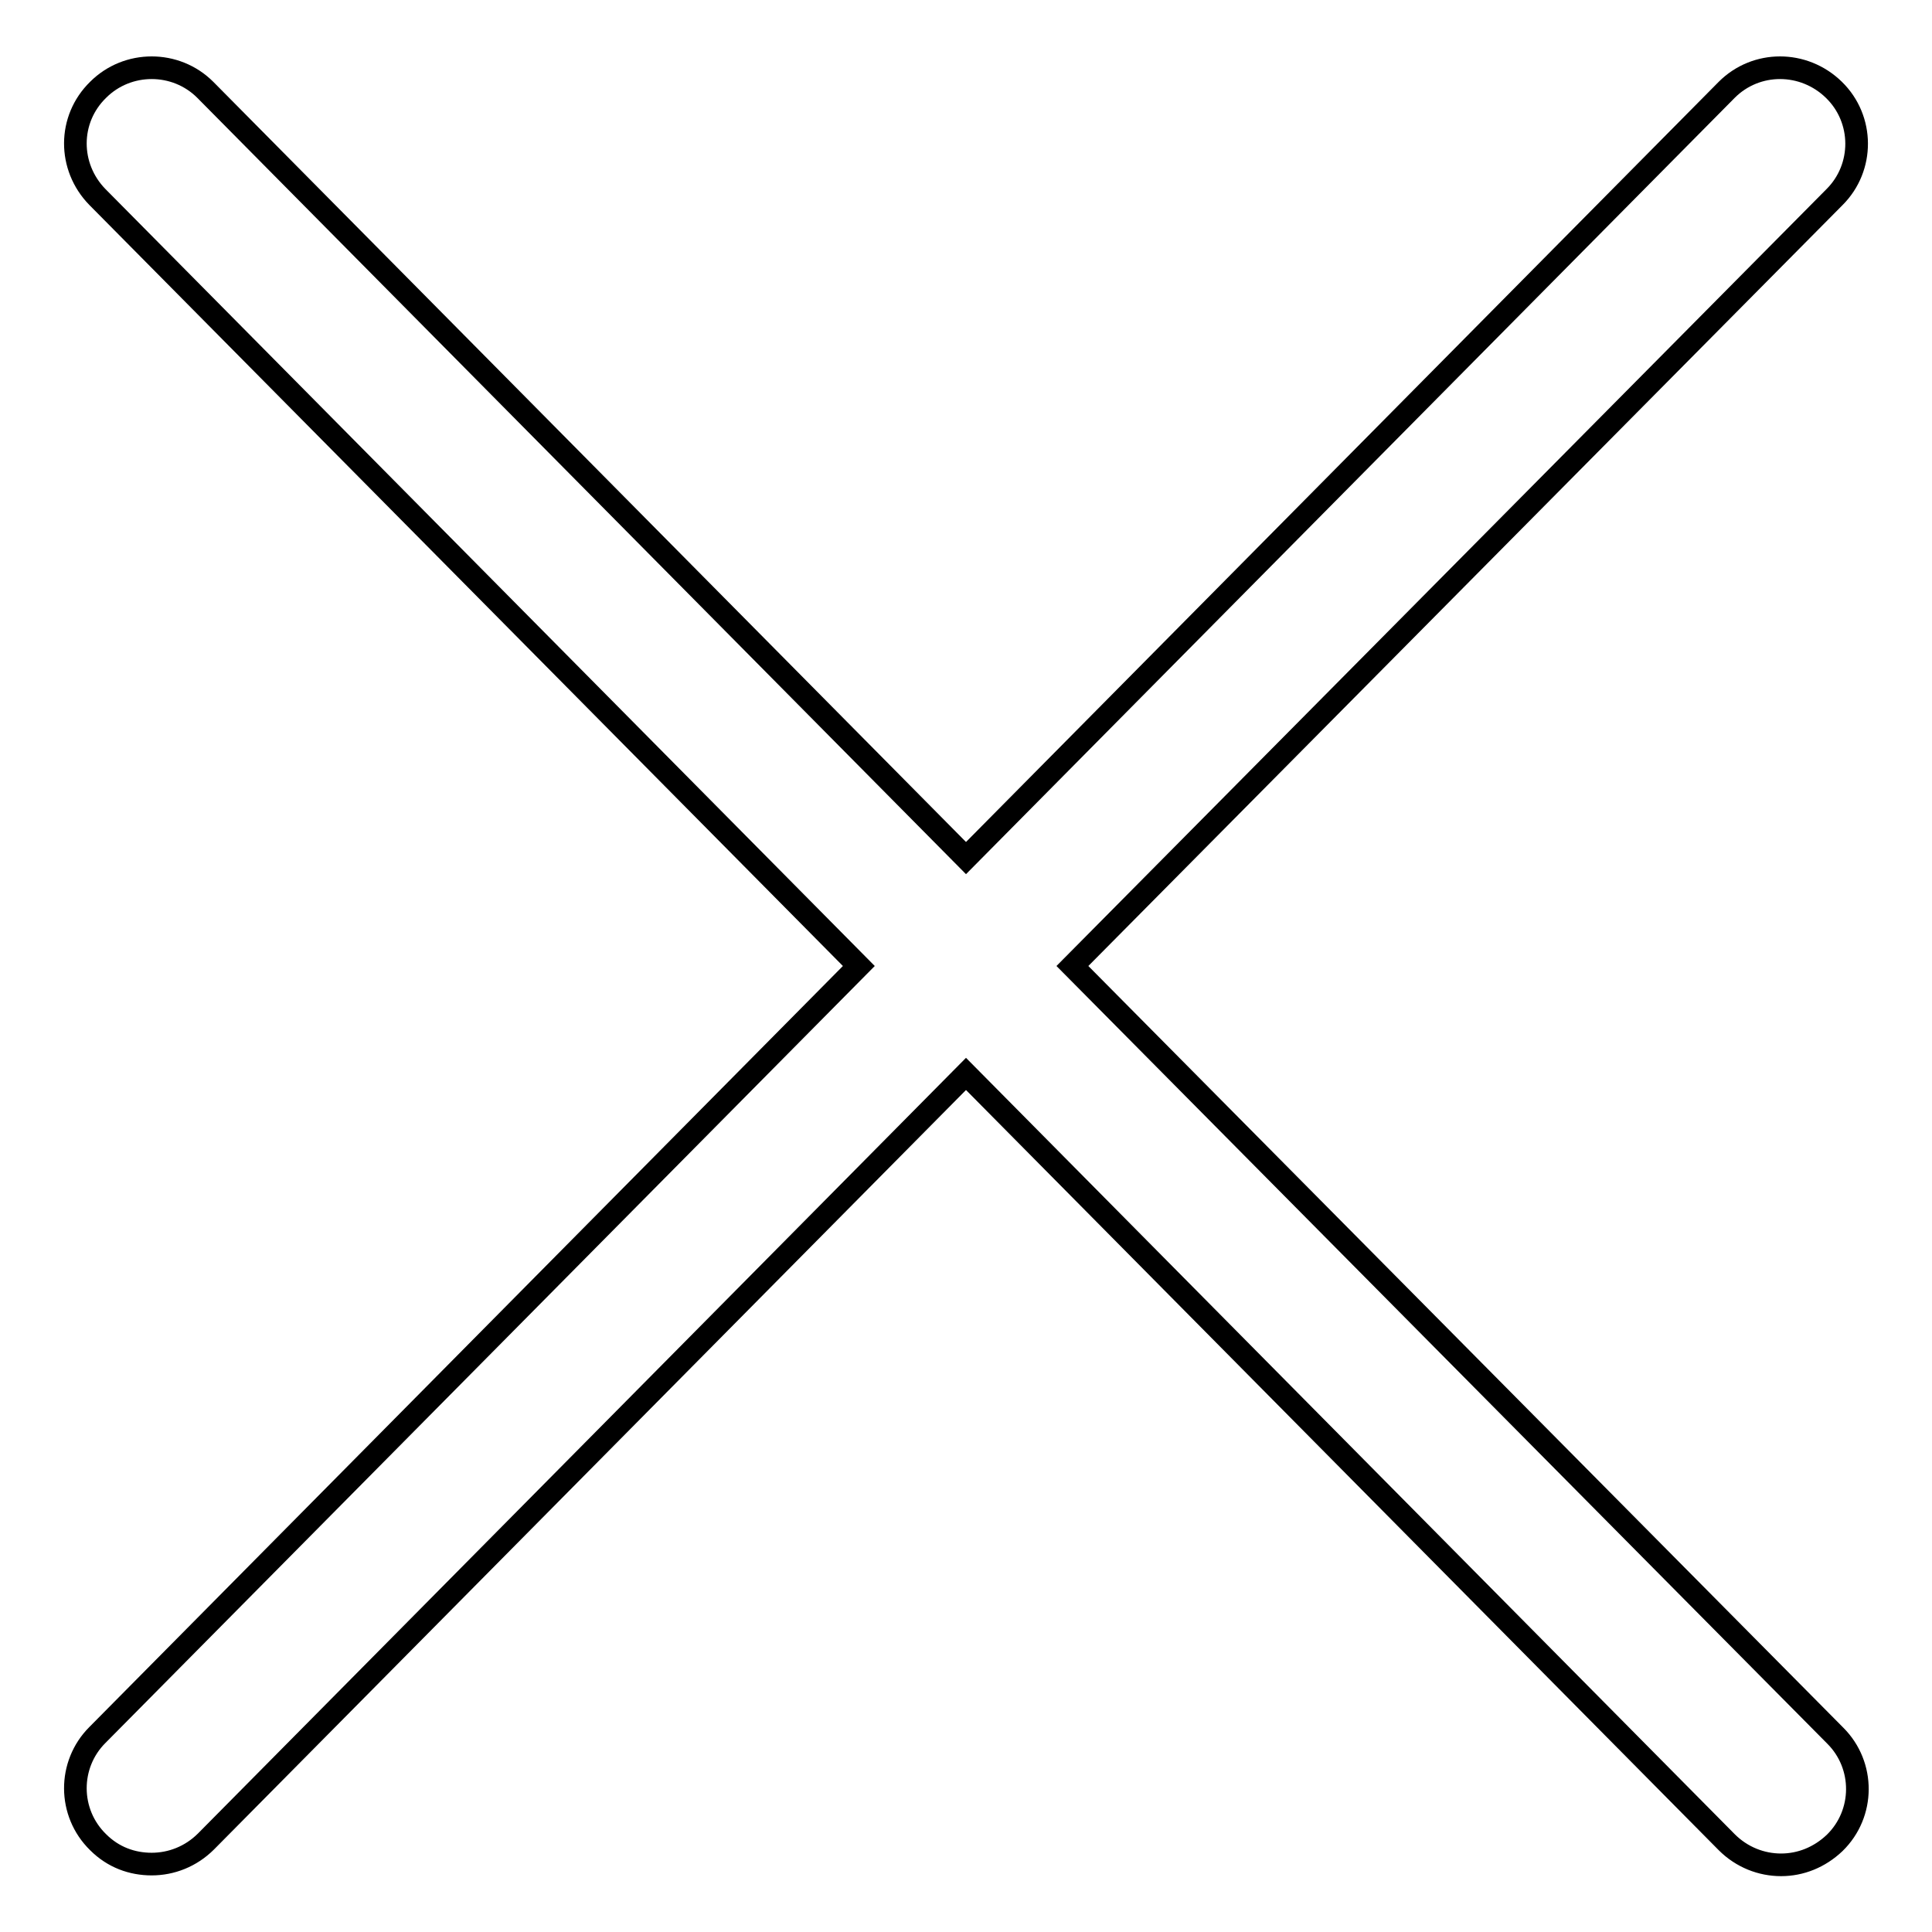
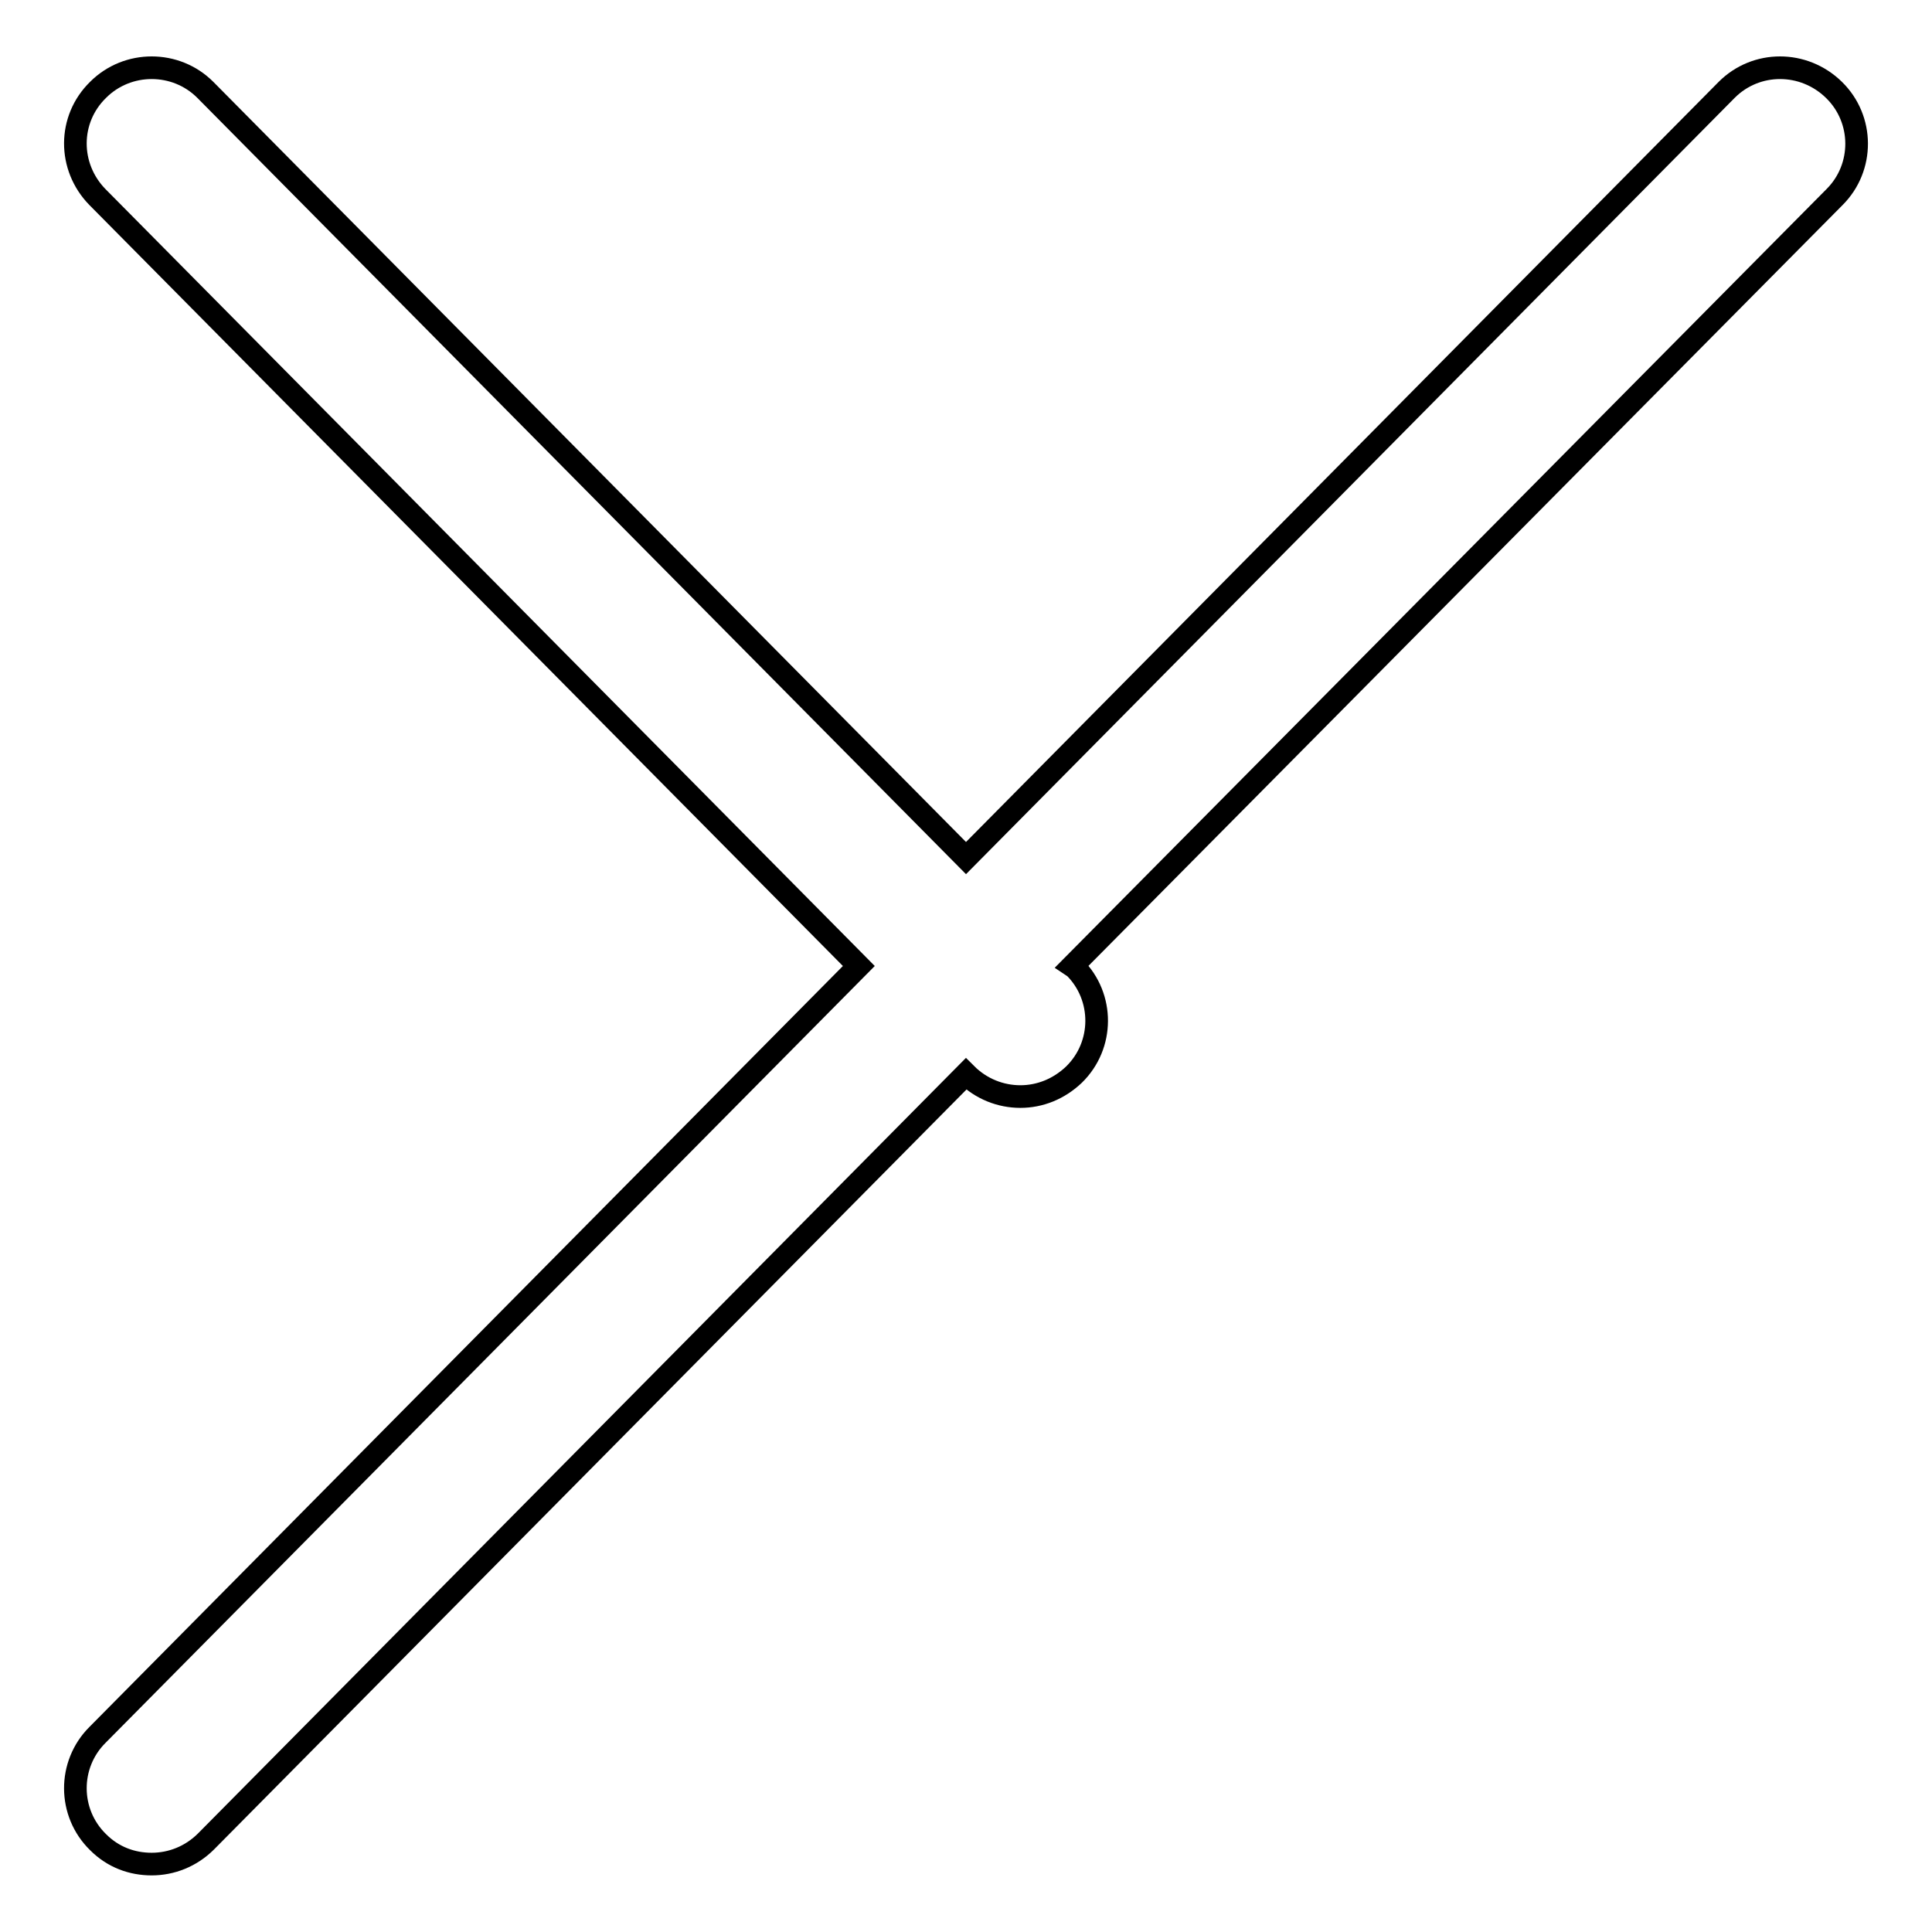
<svg xmlns="http://www.w3.org/2000/svg" version="1.1" x="0px" y="0px" viewBox="0 0 256 256" enable-background="new 0 0 256 256" xml:space="preserve">
  <g>
    <g>
-       <path stroke-width="3" fill-opacity="0" stroke="#000000" d="M142.1,128L243.1,26.1c3.9-3.9,3.9-10.3-0.1-14.2C239,8,232.7,8,228.8,11.9L128,113.7L27.2,11.9C23.3,8,16.9,8,13,11.9C9,15.8,9,22.1,12.9,26.1L113.8,128L12.9,229.9C9,233.8,9,240.2,13,244.1c2,2,4.5,2.9,7.1,2.9c2.6,0,5.2-1,7.2-3L128,142.3l100.8,101.8c2,2,4.6,3,7.2,3c2.6,0,5.1-1,7.1-2.9c4-3.9,4-10.3,0.1-14.2L142.1,128z" />
+       <path stroke-width="3" fill-opacity="0" stroke="#000000" d="M142.1,128L243.1,26.1c3.9-3.9,3.9-10.3-0.1-14.2C239,8,232.7,8,228.8,11.9L128,113.7L27.2,11.9C23.3,8,16.9,8,13,11.9C9,15.8,9,22.1,12.9,26.1L113.8,128L12.9,229.9C9,233.8,9,240.2,13,244.1c2,2,4.5,2.9,7.1,2.9c2.6,0,5.2-1,7.2-3L128,142.3c2,2,4.6,3,7.2,3c2.6,0,5.1-1,7.1-2.9c4-3.9,4-10.3,0.1-14.2L142.1,128z" />
    </g>
  </g>
</svg>